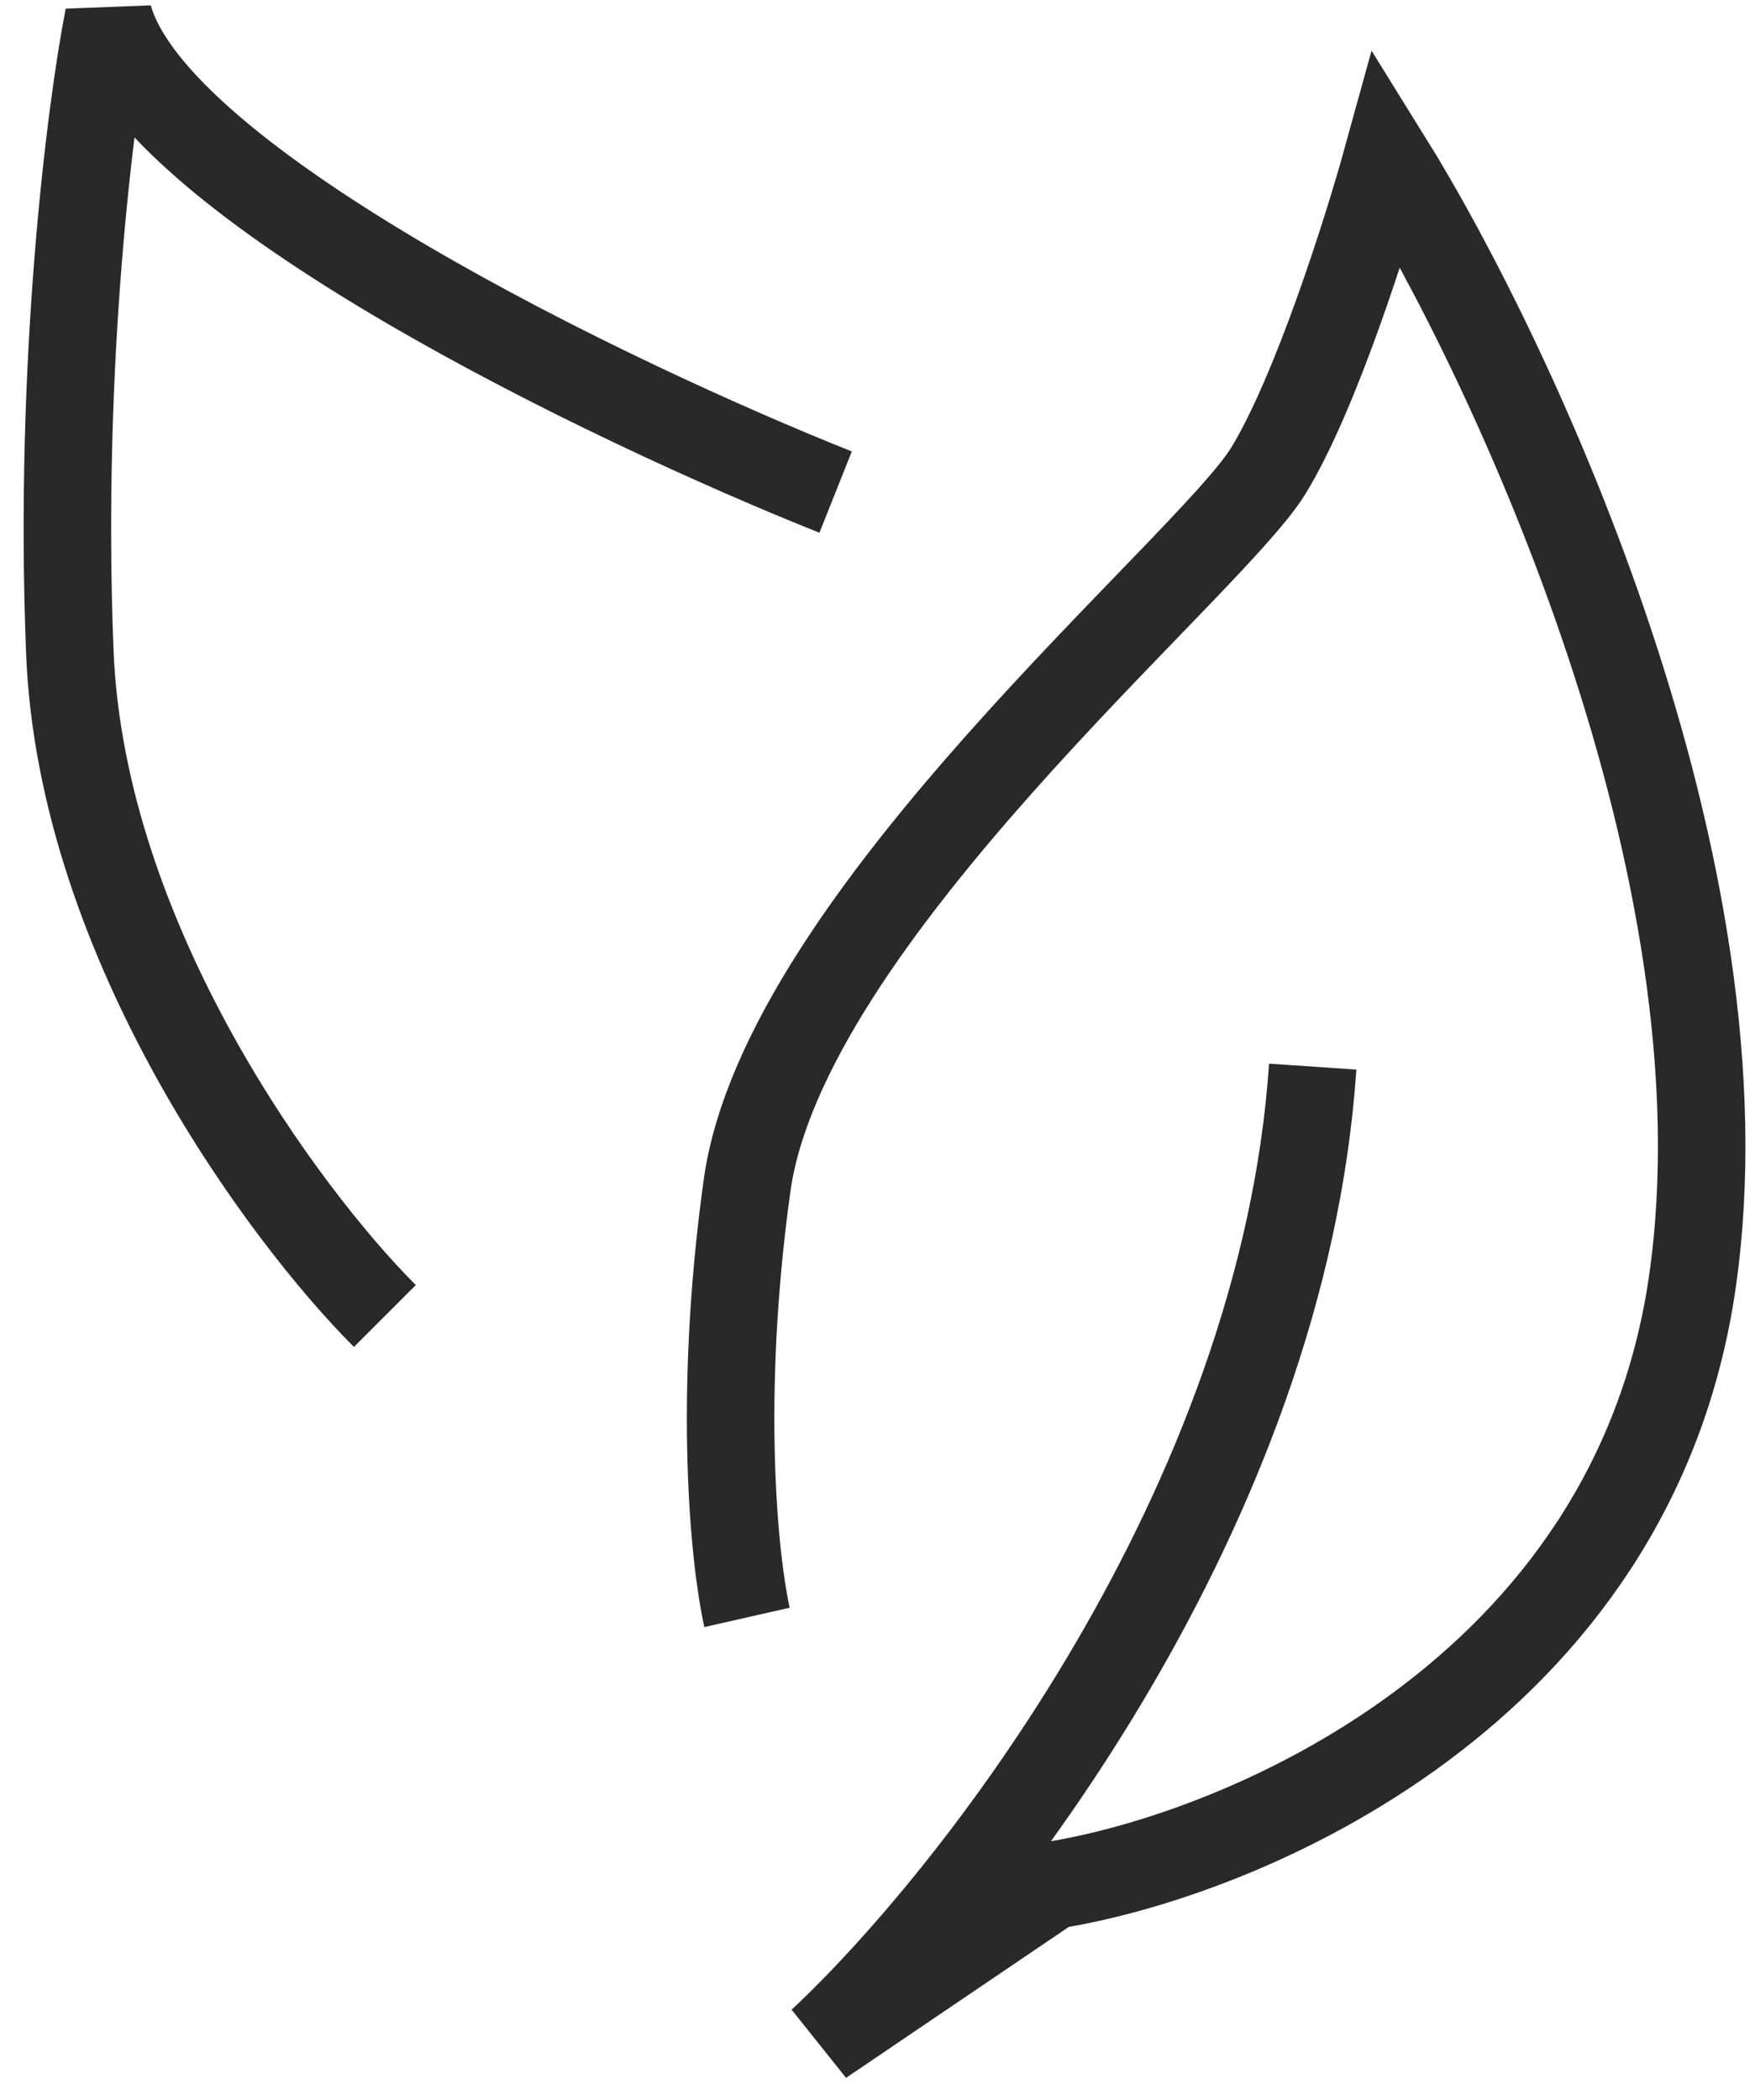
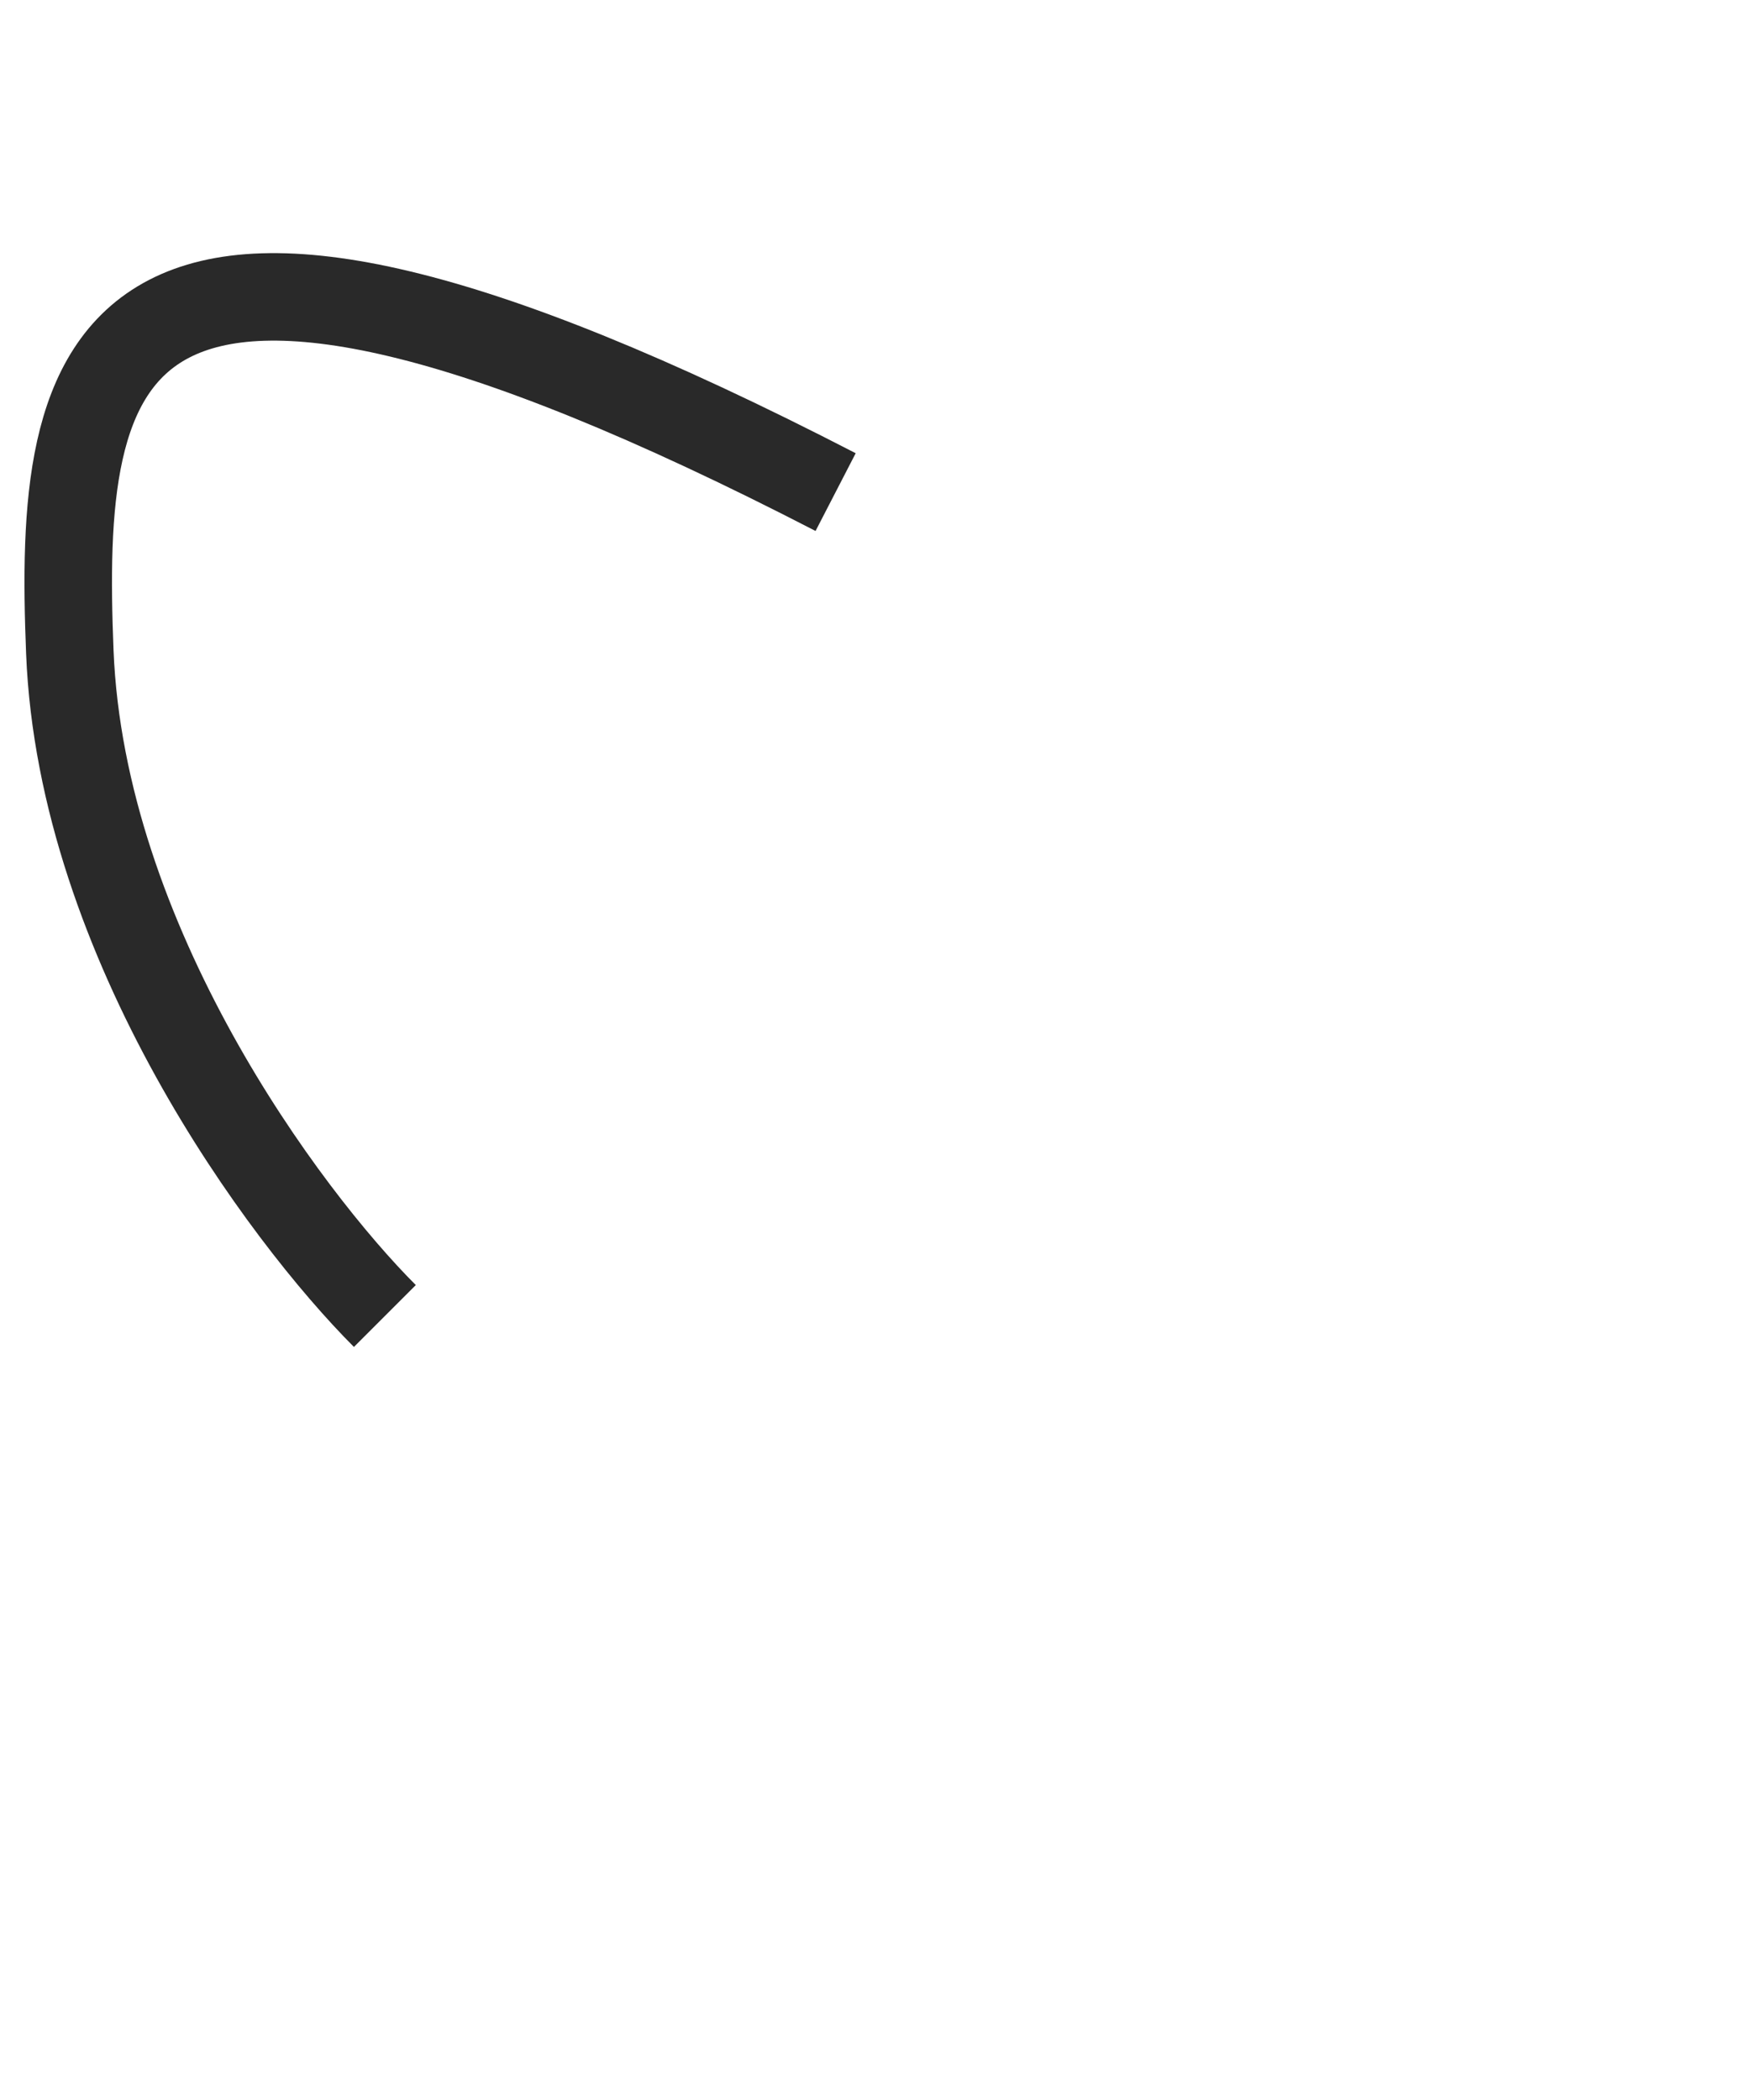
<svg xmlns="http://www.w3.org/2000/svg" width="40" height="48" viewBox="0 0 40 48" fill="none">
-   <path d="M19.1 11.248C14.004 9.217 3.546 4.202 2.483 0.391C2.076 2.459 1.331 8.256 1.596 14.903C1.862 21.55 6.508 27.791 8.797 30.08" stroke="#292929" stroke-width="2" />
-   <path d="M30.005 24.38C29.324 34.451 22.236 43.434 18.777 46.666L24.05 43.093C28.36 42.413 37.32 38.704 38.681 29.313C40.042 19.922 34.598 8.275 31.706 3.625C31.252 5.269 30.073 9 28.984 10.77C27.623 12.981 17.926 20.977 17.075 27.102C16.395 32.001 16.792 35.721 17.075 36.969" stroke="#292929" stroke-width="2" />
+   <path d="M19.1 11.248C2.076 2.459 1.331 8.256 1.596 14.903C1.862 21.55 6.508 27.791 8.797 30.08" stroke="#292929" stroke-width="2" />
</svg>